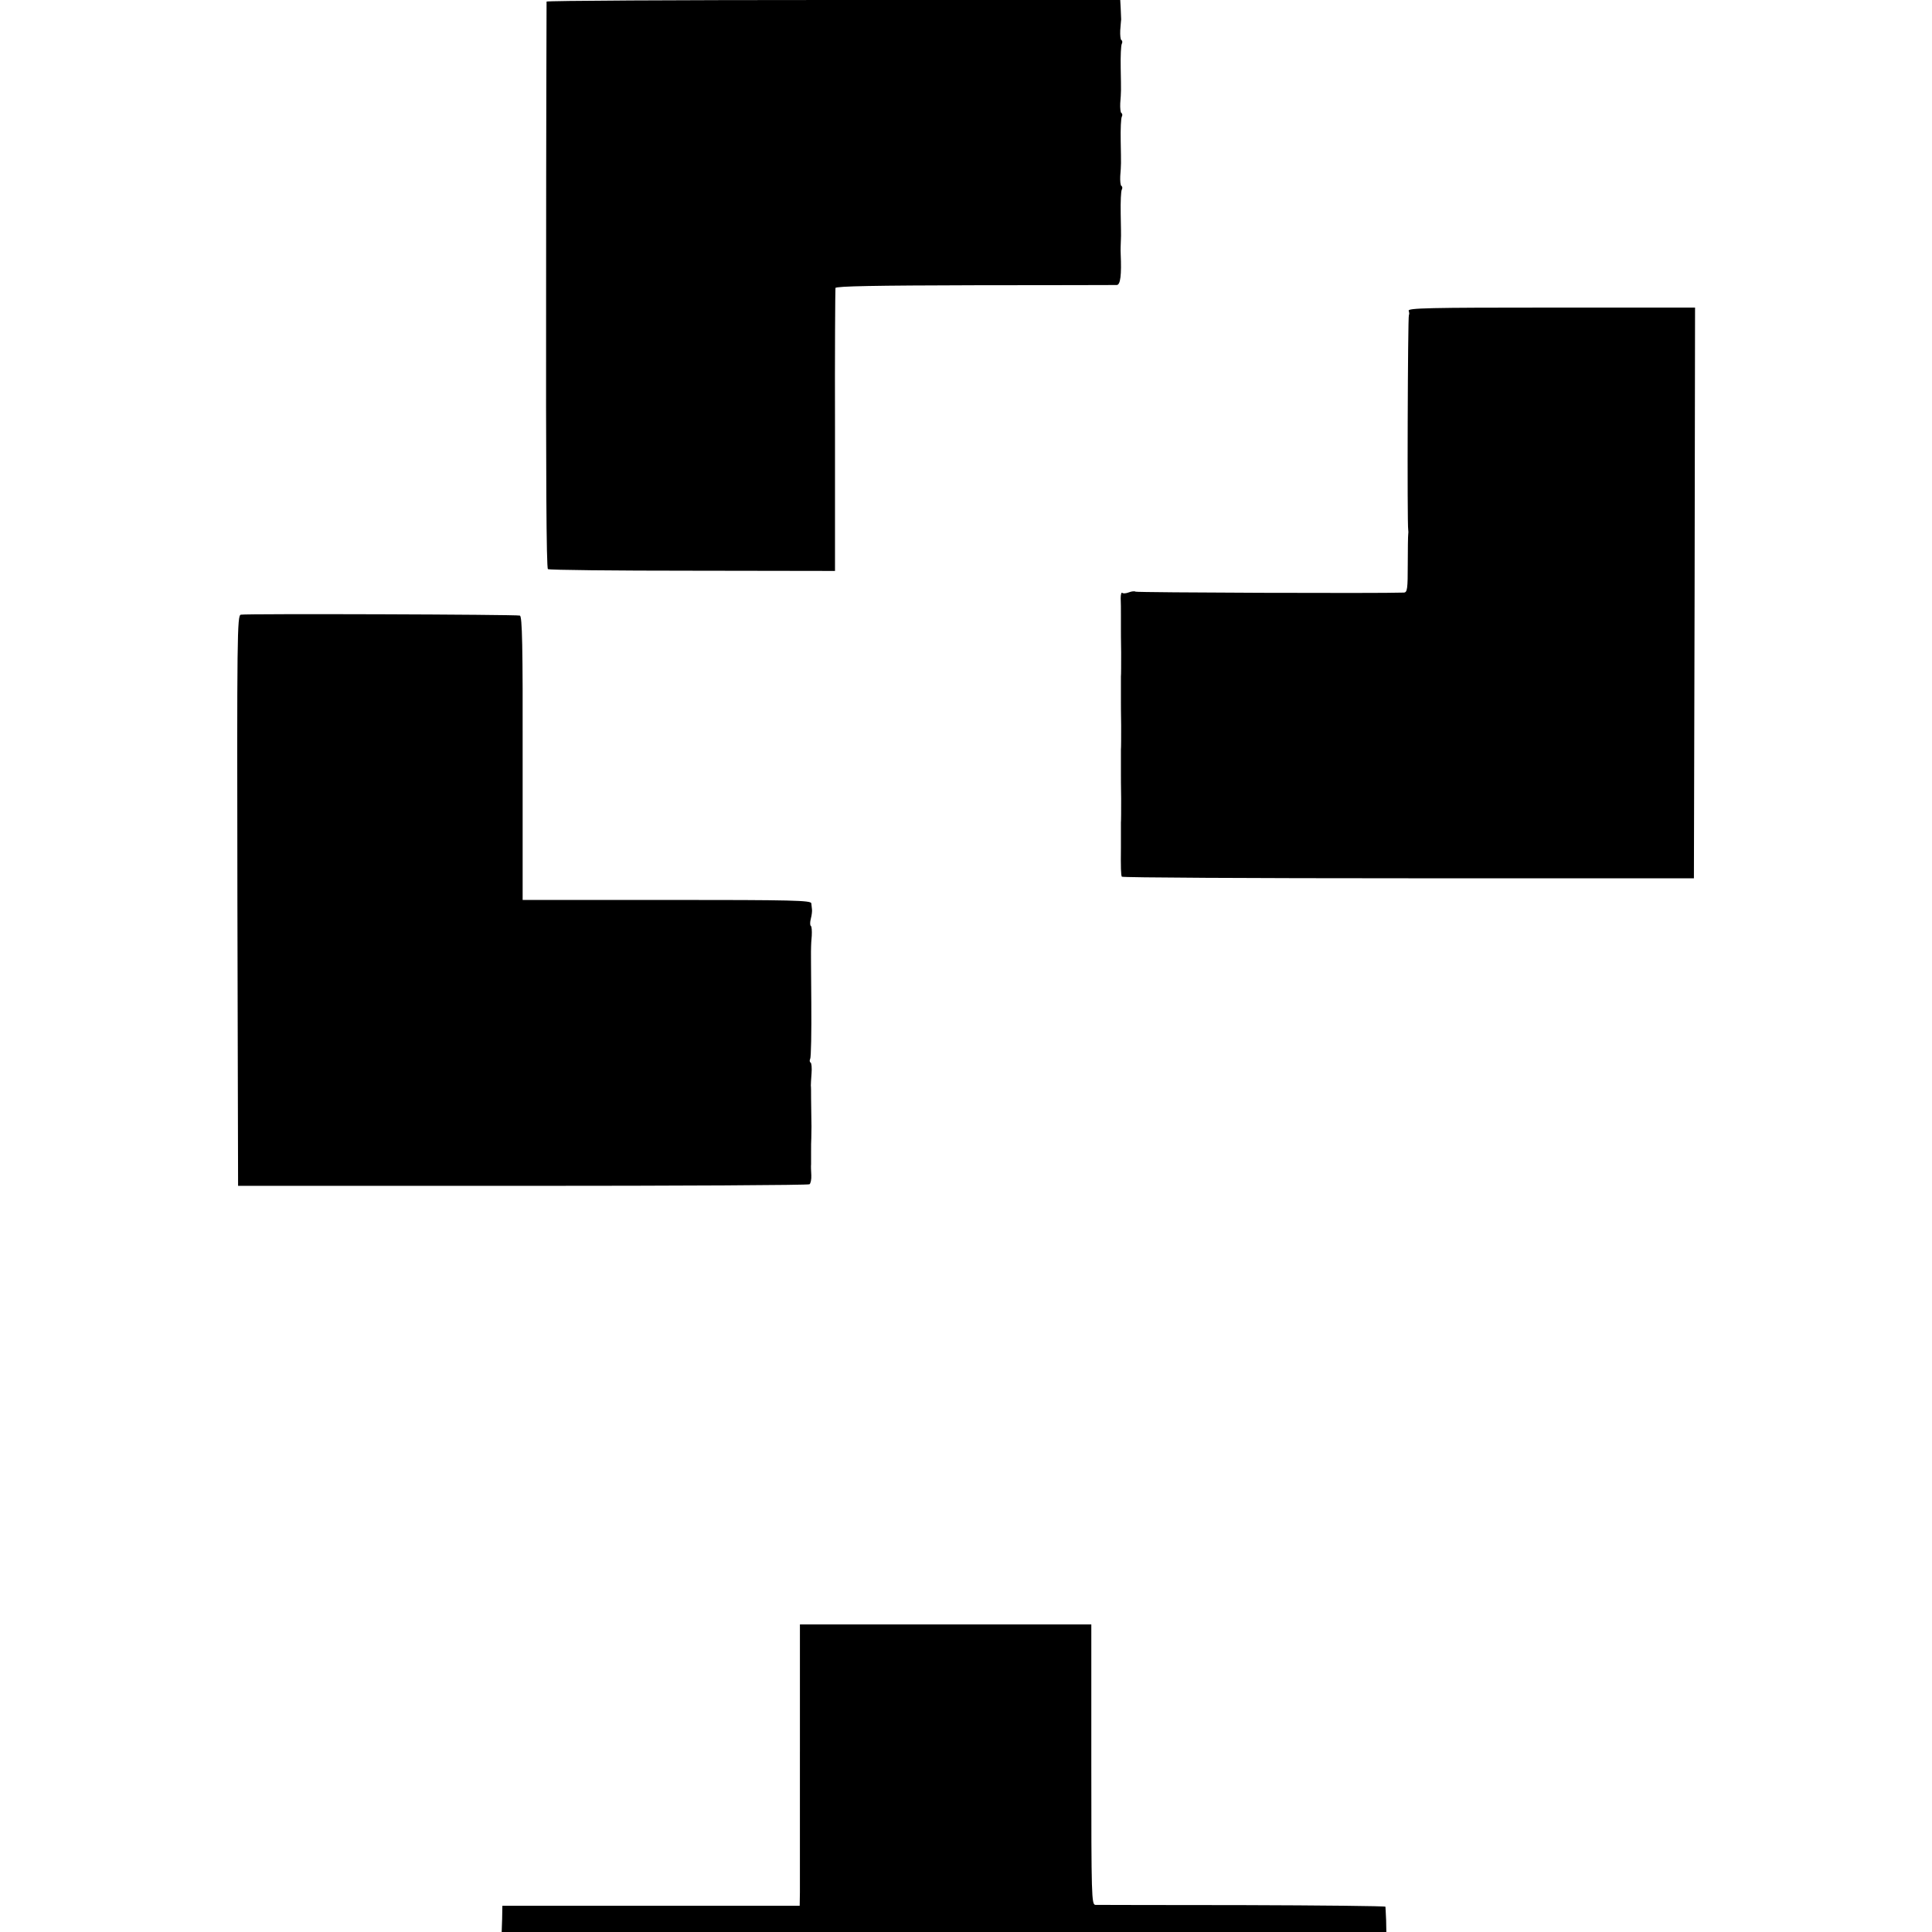
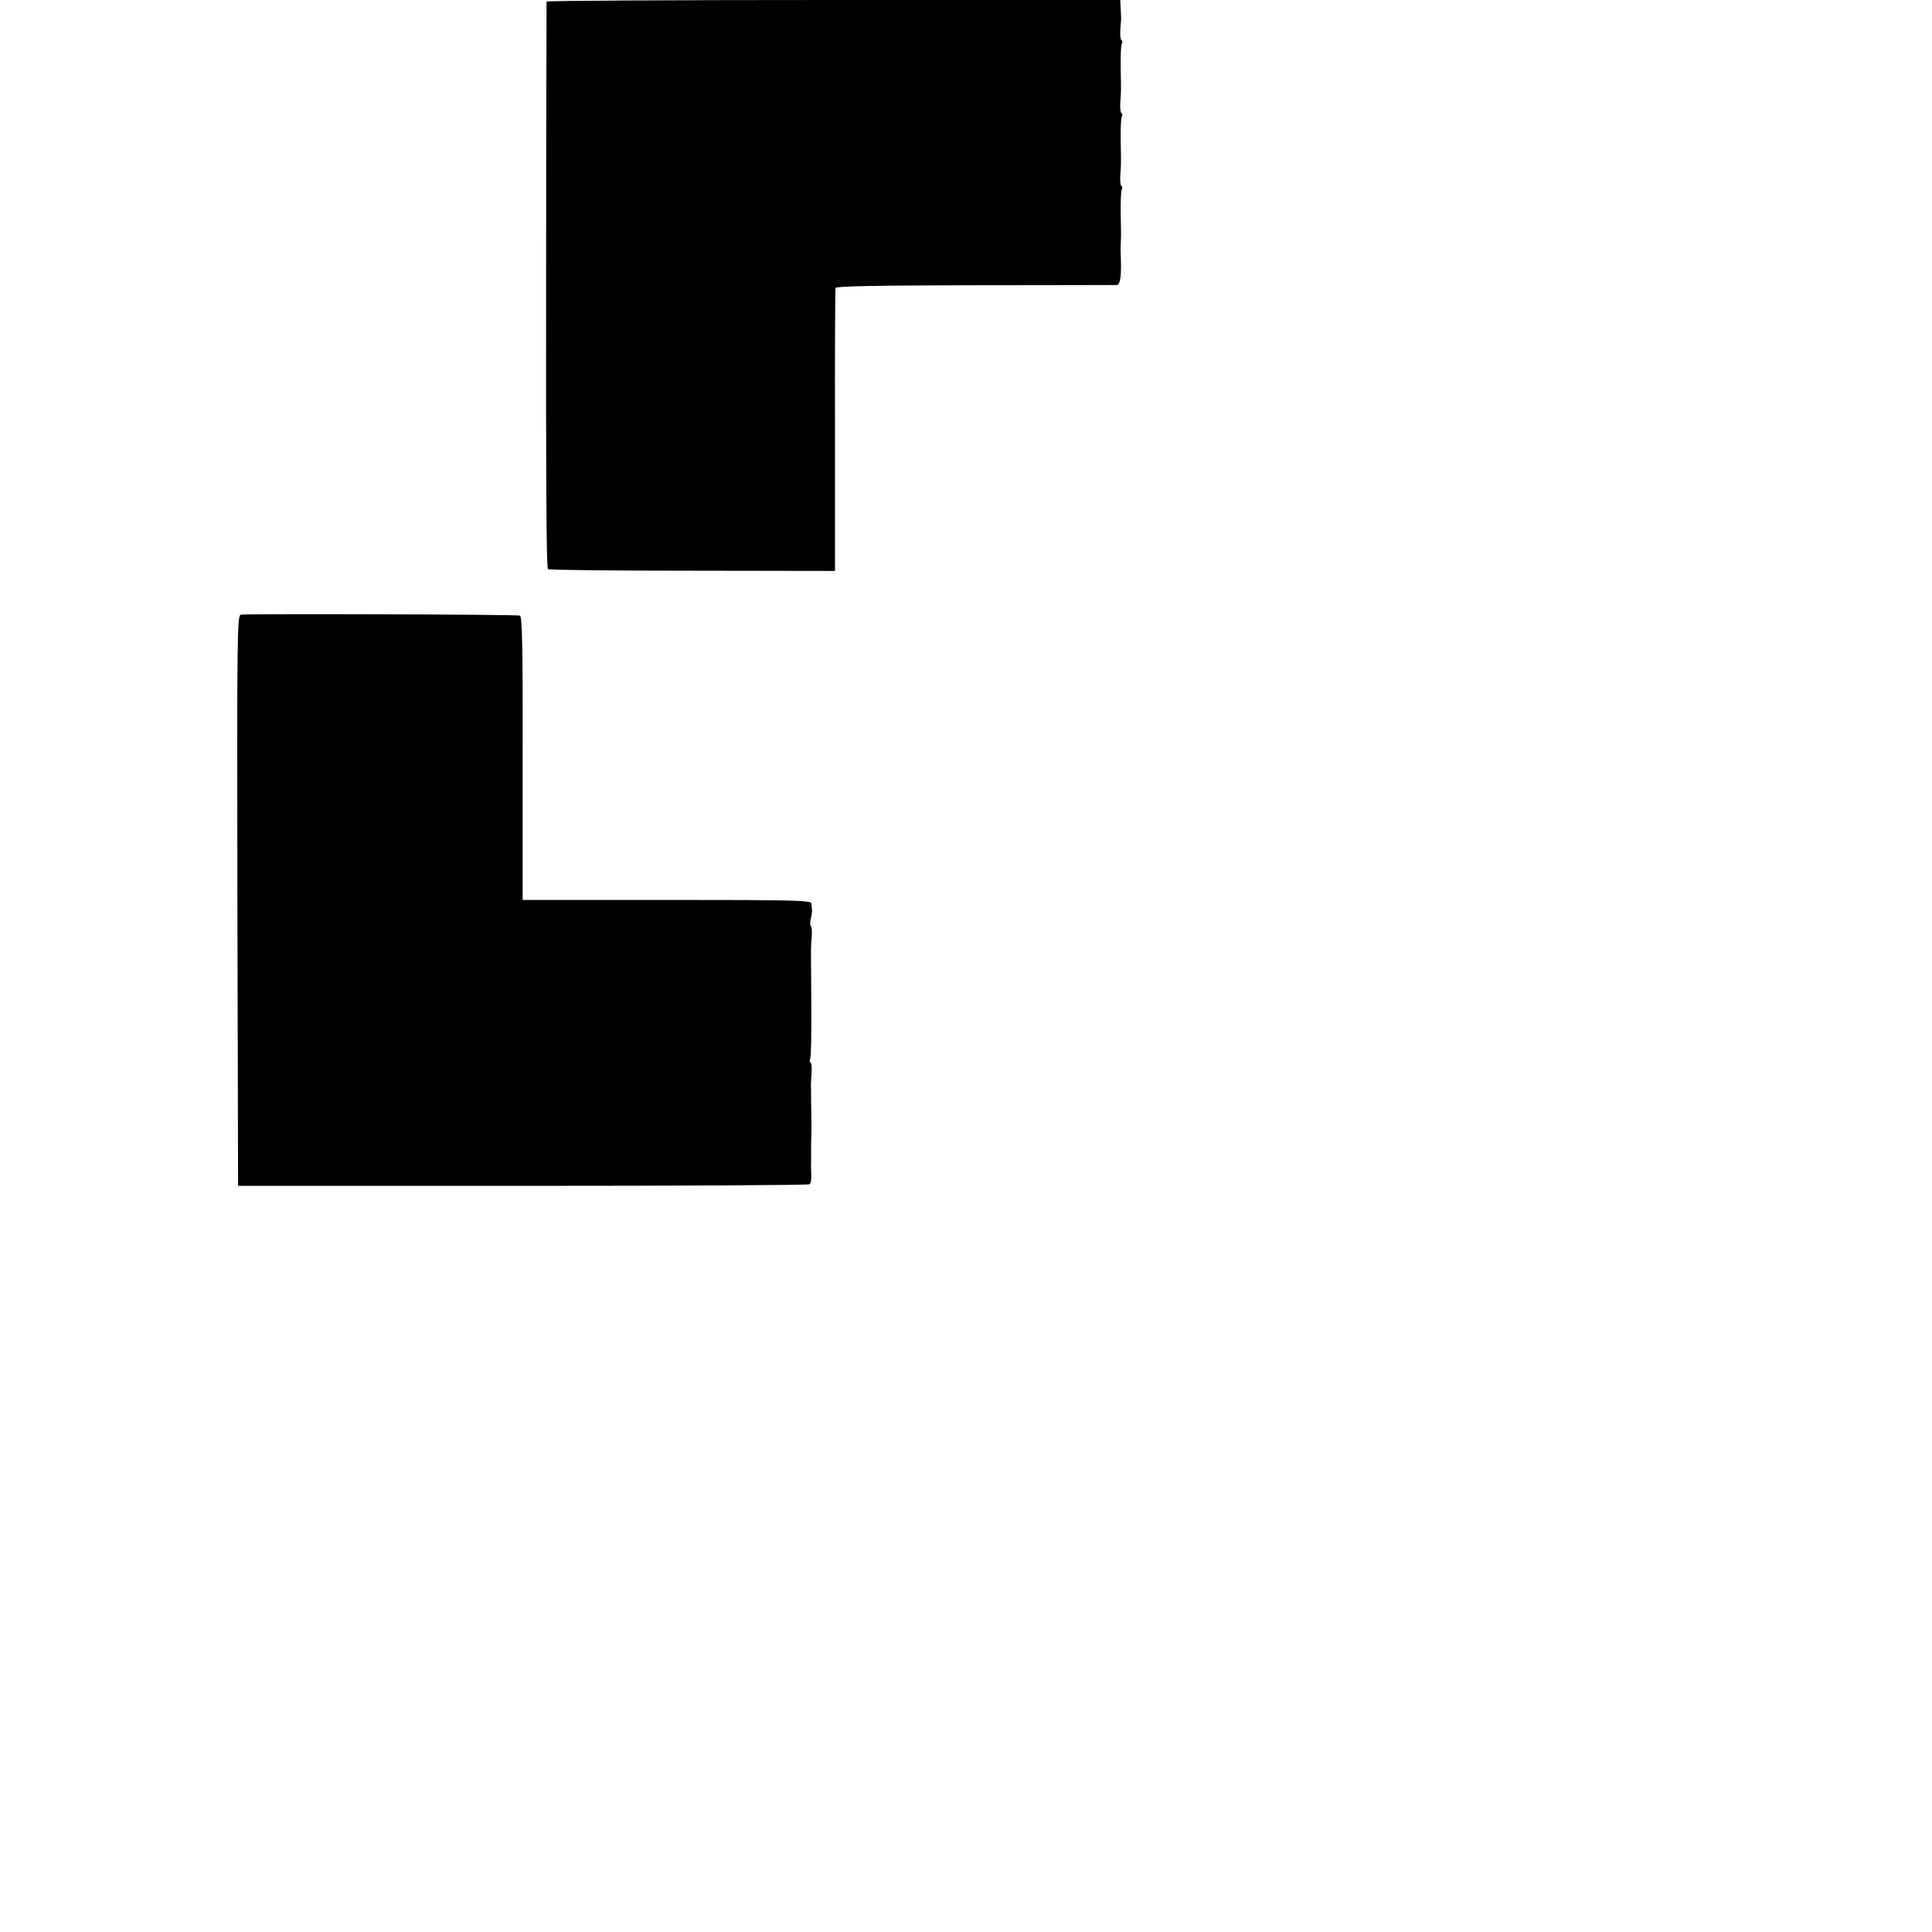
<svg xmlns="http://www.w3.org/2000/svg" version="1.0" width="848pt" height="848pt" viewBox="0 0 848 848" preserveAspectRatio="xMidYMid meet">
  <g transform="translate(0,848) scale(0.1,-0.1)" fill="#000000" stroke="none">
    <path d="M2399 8473 c0 -5 -2 -565 -2 -1246 -1 -817 1 -1241 8 -1245 6 -4 291 -7 635 -7 l625 -1 0 616 c-1 338 1 620 2 626 3 8 178 11 611 12 334 0 615 1 624 1 16 1 21 45 17 136 -1 19 0 39 1 68 1 6 0 55 -1 108 -1 53 1 101 5 107 3 6 3 13 -2 16 -4 2 -6 22 -5 43 4 53 4 47 2 154 -1 53 1 101 5 107 3 6 3 13 -2 16 -4 2 -6 22 -5 43 4 53 4 47 2 154 -1 53 1 101 5 107 3 6 3 13 -2 16 -4 2 -6 22 -5 43 2 21 3 43 4 48 0 6 -1 27 -2 48 l-2 37 -1259 0 c-692 0 -1258 -3 -1259 -7z" />
-     <path d="M6183 7116 c3 -8 3 -16 1 -19 -5 -4 -8 -920 -3 -943 1 -5 1 -13 0 -19 -1 -5 -2 -65 -2 -132 0 -108 -2 -123 -17 -124 -104 -4 -1174 0 -1178 4 -3 3 -16 2 -29 -3 -13 -5 -26 -6 -29 -2 -4 3 -7 -7 -7 -24 1 -16 1 -49 1 -74 0 -25 0 -52 0 -60 0 -8 0 -55 1 -105 0 -49 0 -97 -1 -105 0 -8 0 -33 0 -55 0 -22 0 -47 0 -55 0 -8 0 -55 1 -105 0 -49 0 -97 -1 -105 0 -8 0 -33 0 -55 0 -22 0 -47 0 -55 0 -8 0 -55 1 -105 0 -49 0 -97 -1 -105 0 -8 0 -33 0 -55 0 -22 0 -47 0 -55 -1 -86 0 -122 4 -128 2 -4 568 -7 1258 -7 l1253 0 3 1253 2 1252 -631 0 c-537 0 -630 -2 -626 -14z" />
    <path d="M1057 5782 c-16 -3 -17 -89 -15 -1255 l3 -1252 1248 0 c687 0 1254 3 1260 7 5 3 9 21 8 40 -1 18 -2 40 -1 48 0 8 0 33 0 55 0 22 0 49 1 60 1 33 1 68 0 100 0 17 -1 50 -1 75 0 25 0 50 -1 55 0 6 1 29 3 53 2 24 0 46 -4 48 -5 3 -5 10 -2 16 4 6 6 117 5 247 -1 130 -2 241 -1 246 0 6 1 27 3 48 1 21 0 40 -4 43 -4 2 -4 17 0 32 4 15 6 33 5 40 -1 6 -2 19 -3 27 -1 13 -79 15 -634 15 l-633 0 0 621 c1 499 -2 623 -12 627 -14 5 -1198 9 -1225 4z" />
-     <path d="M3511 793 c0 -307 0 -585 0 -618 l-1 -60 -653 0 -652 0 -1 -57 -2 -58 1942 0 1941 0 -1 52 c-1 29 -3 56 -3 59 -1 3 -283 6 -628 7 -346 0 -636 1 -645 1 -17 1 -18 37 -18 616 l0 615 -640 0 -639 0 0 -557z" />
  </g>
</svg>